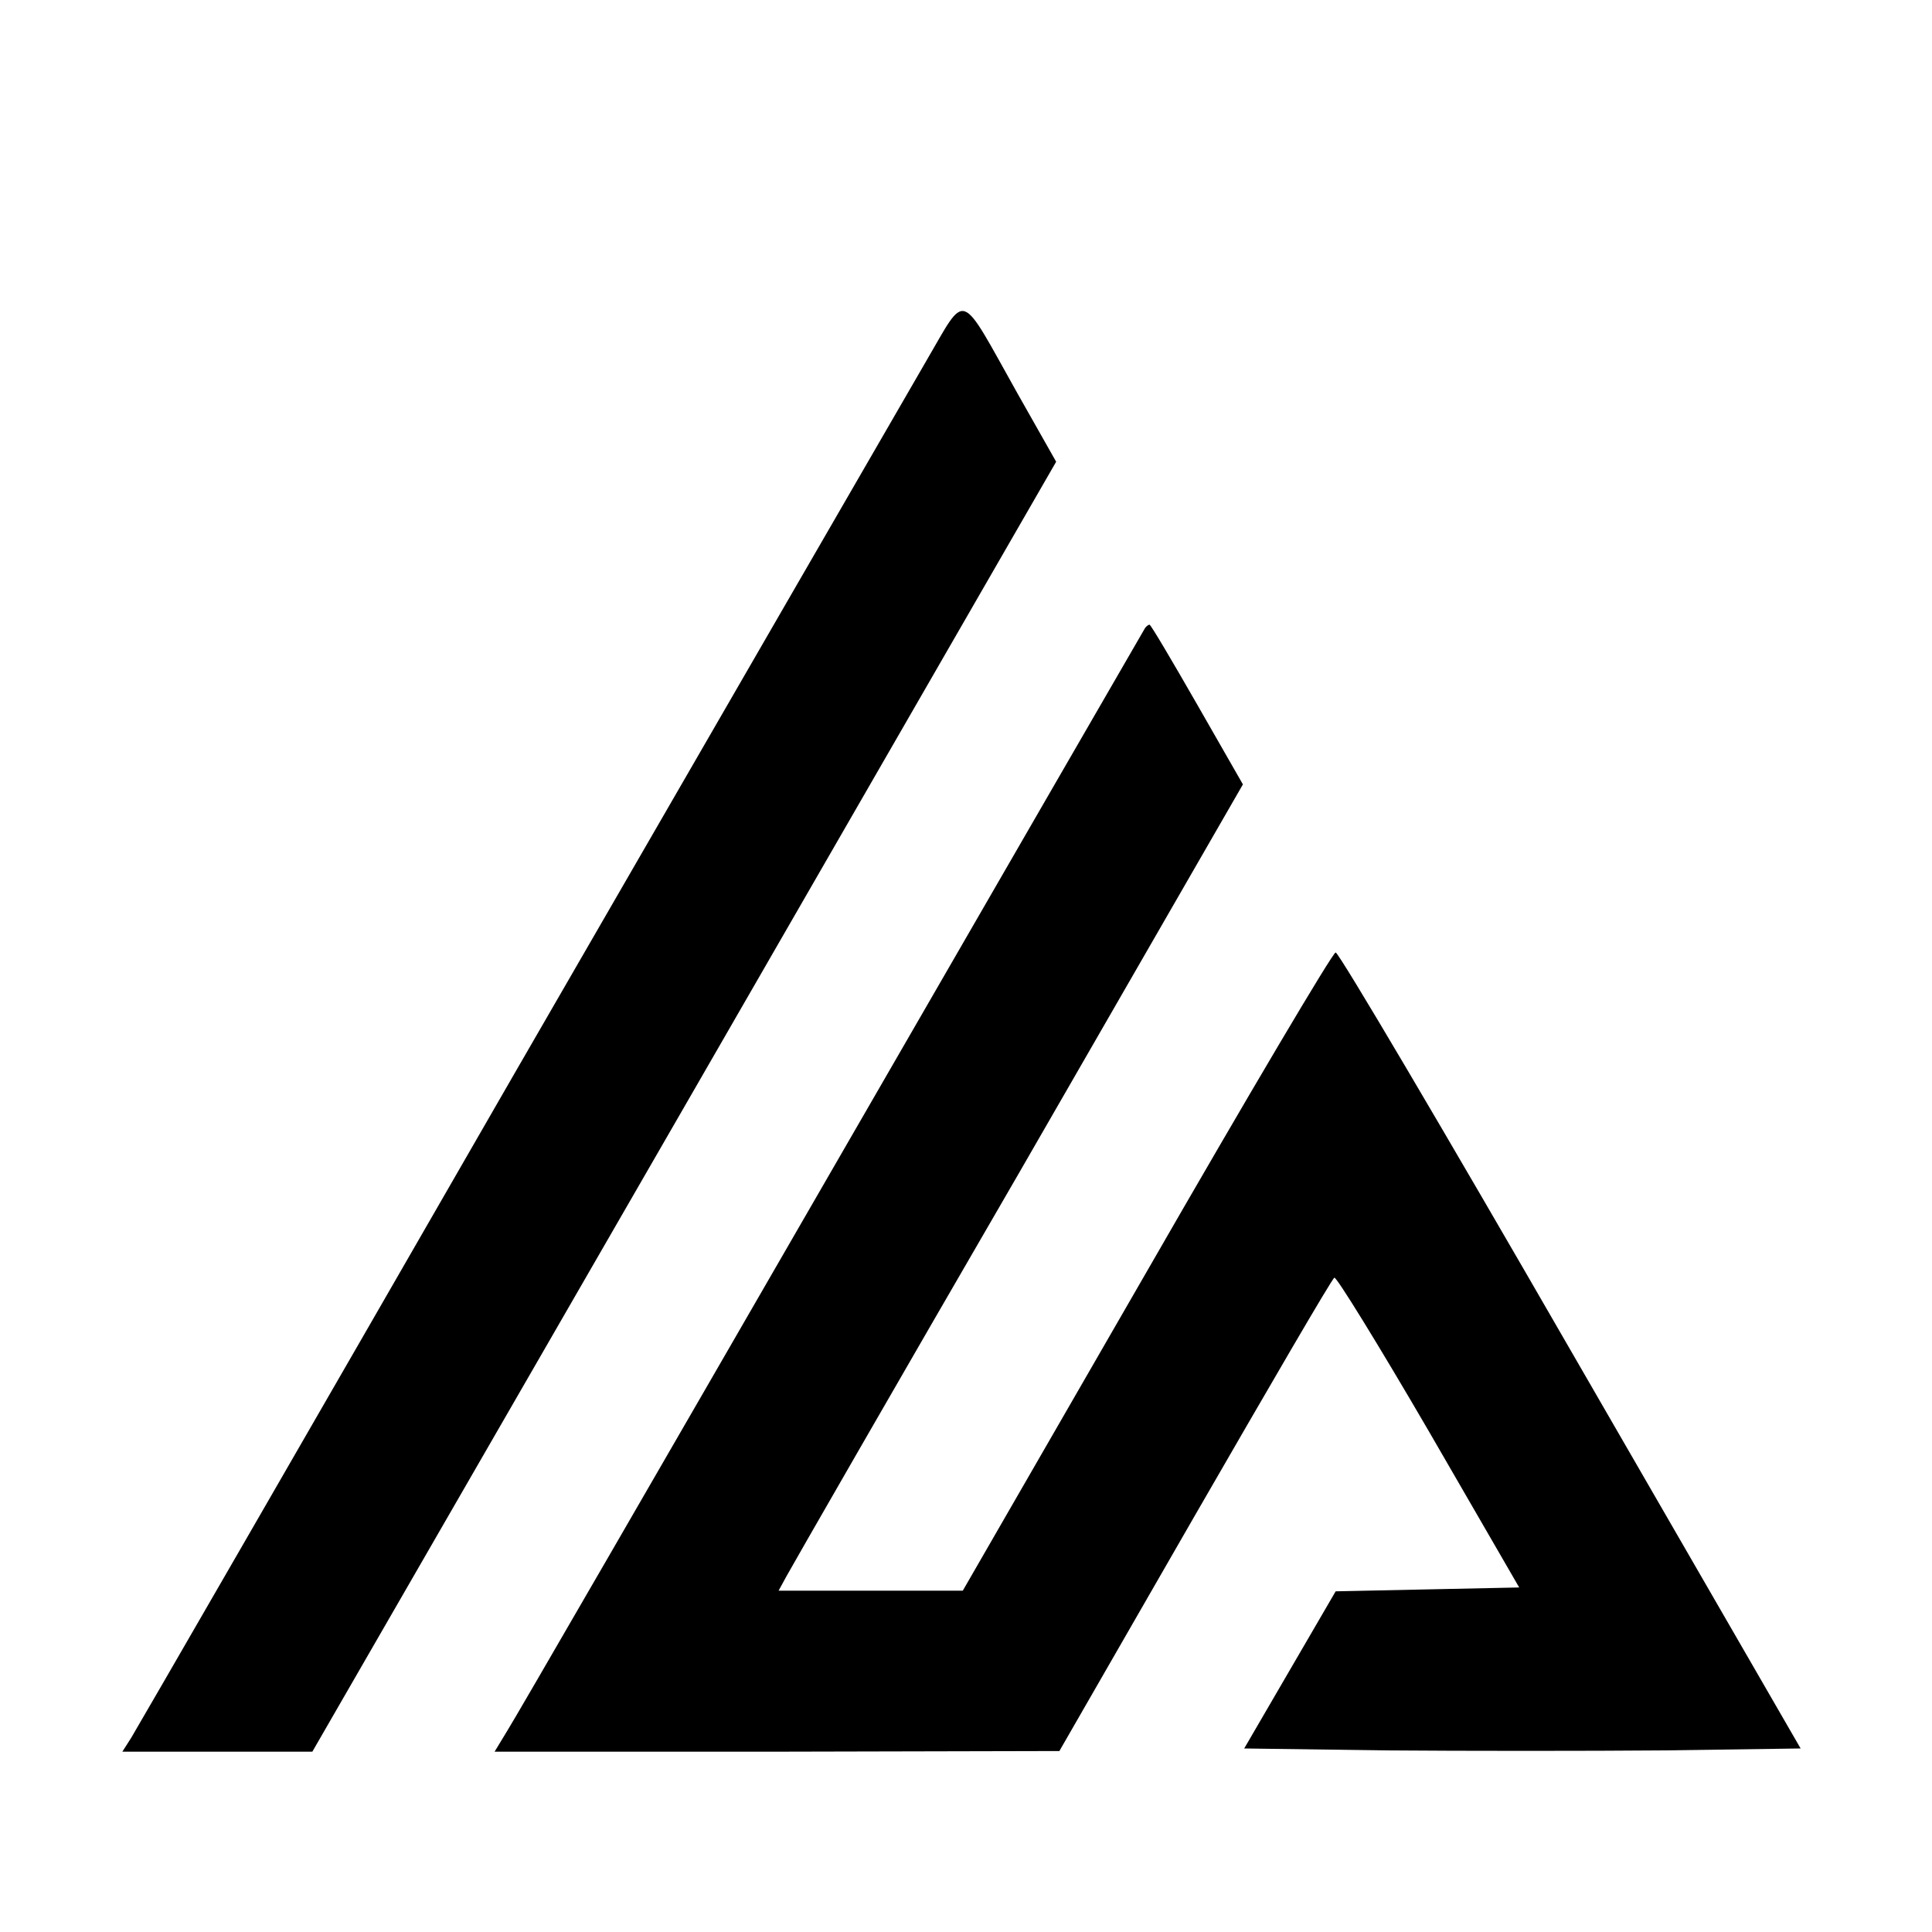
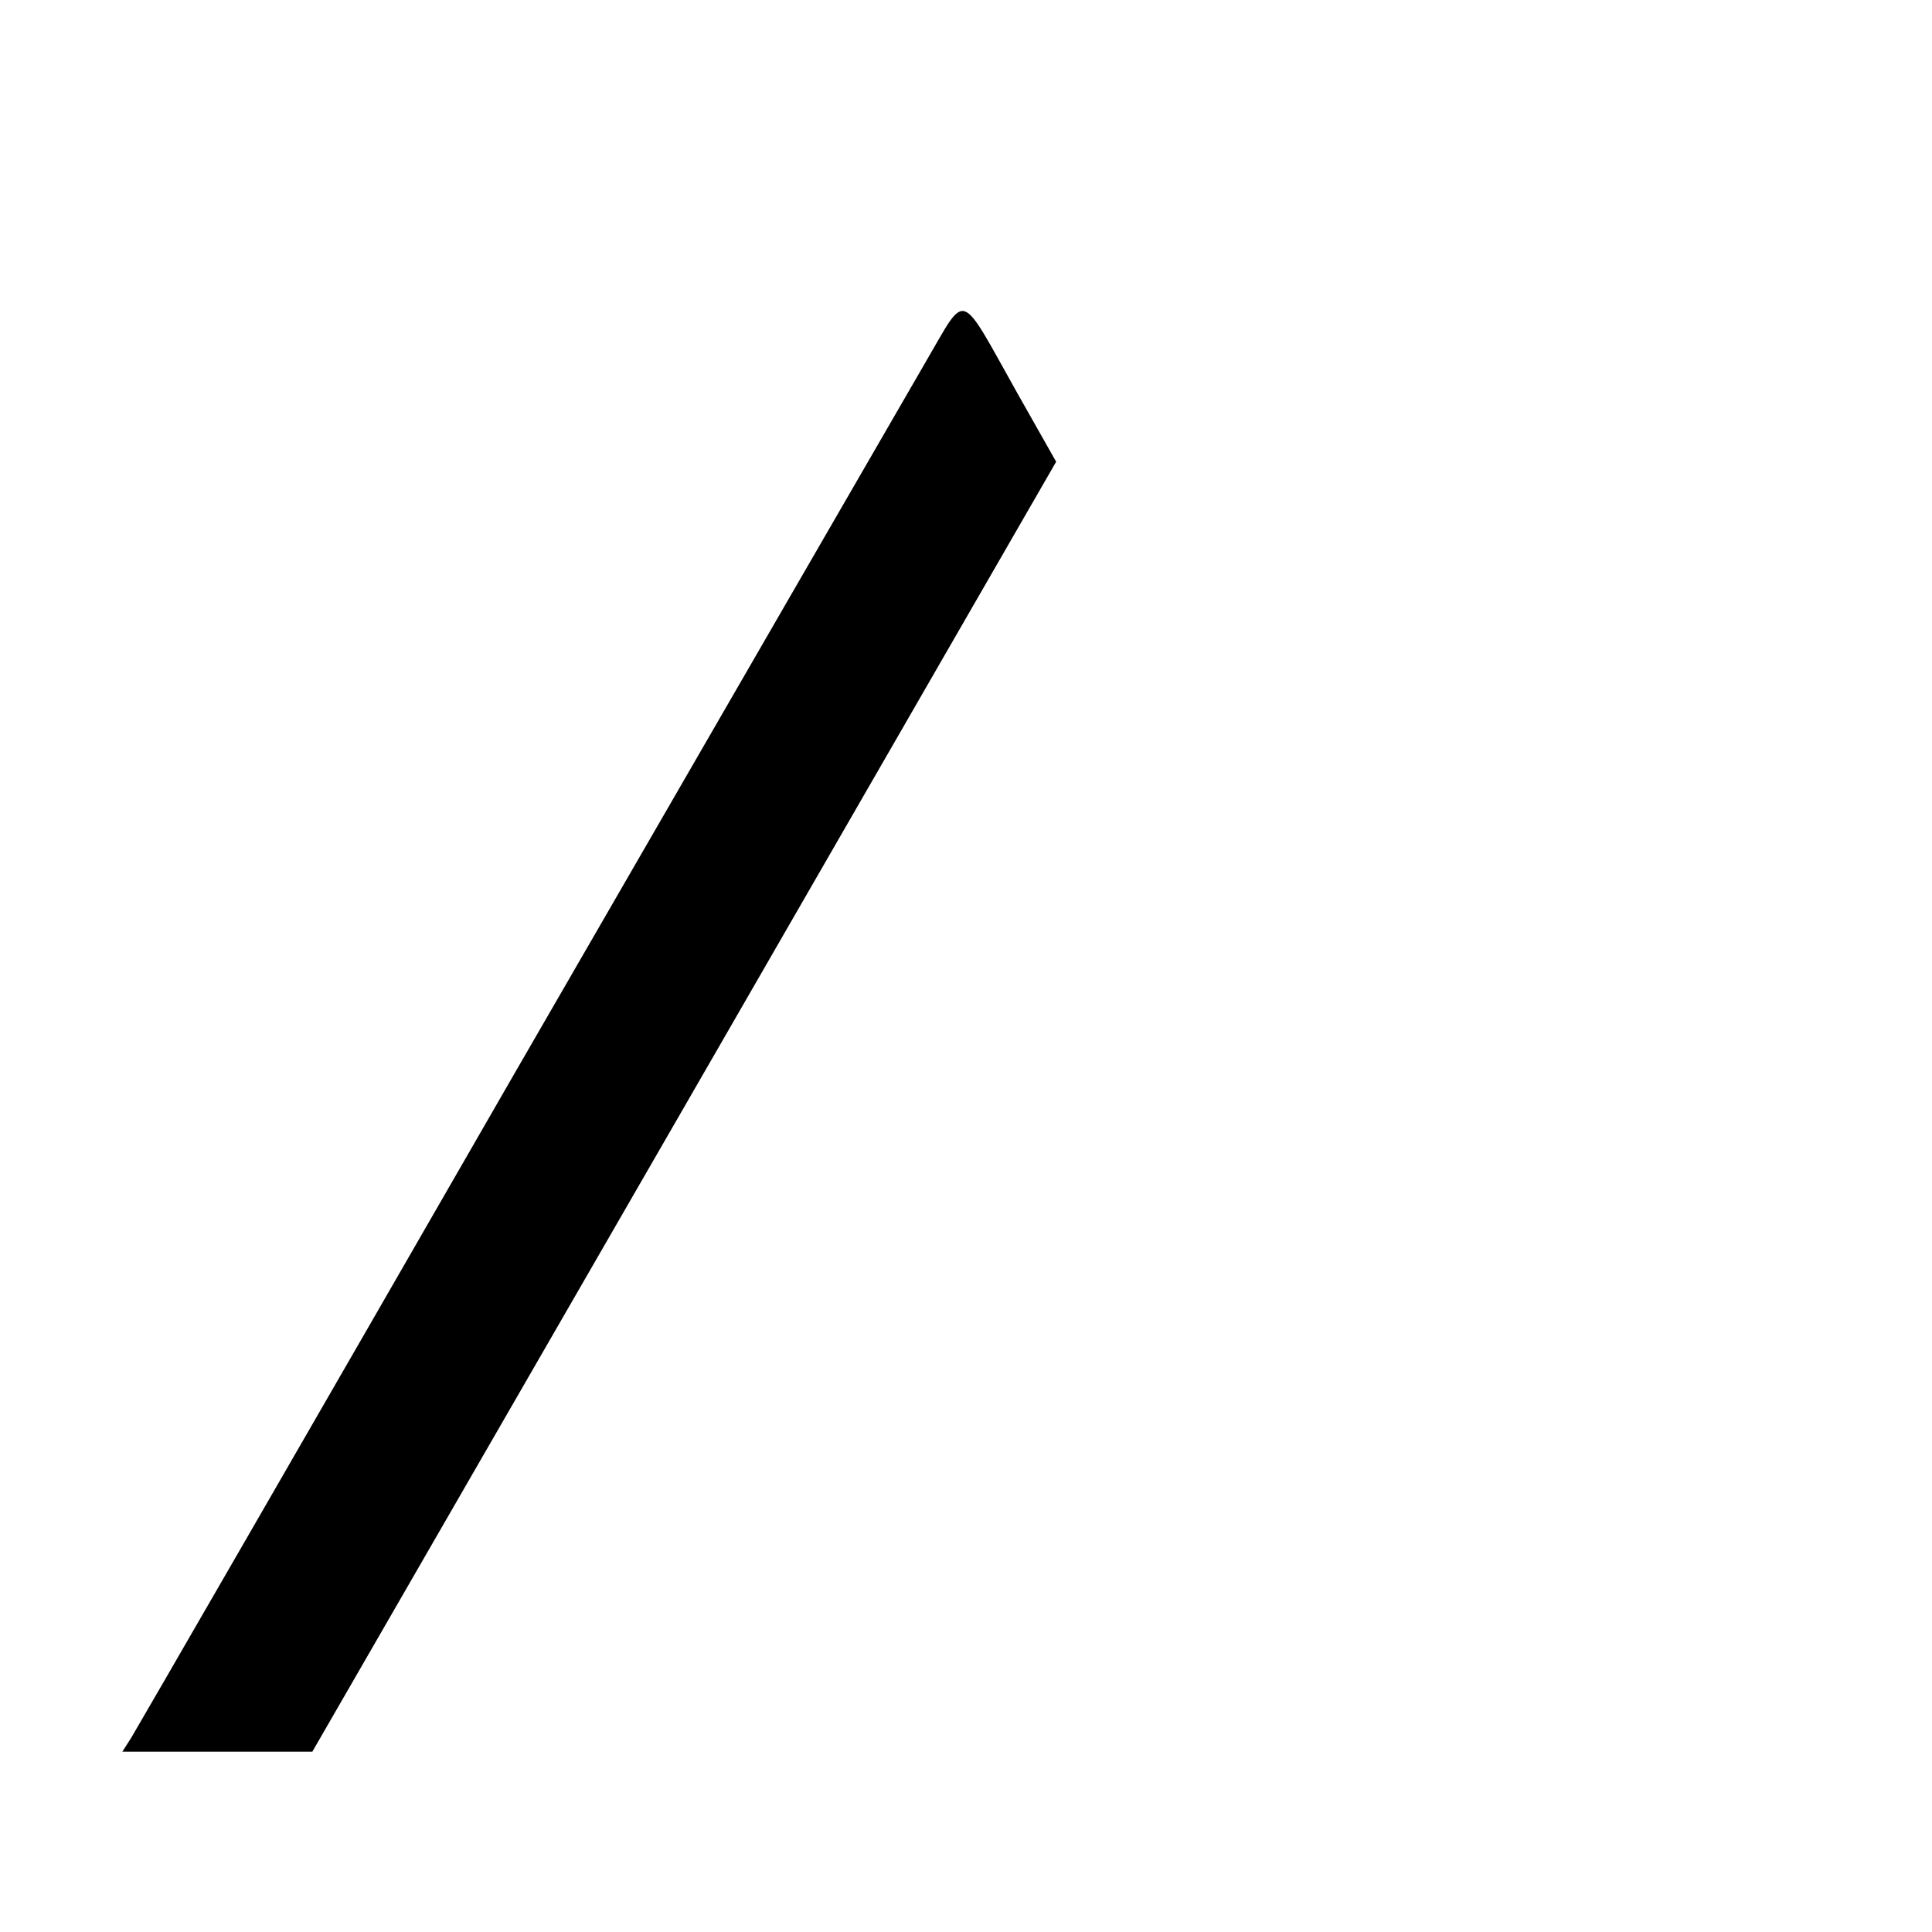
<svg xmlns="http://www.w3.org/2000/svg" version="1.0" width="300pt" height="300pt" viewBox="0 0 300 300" preserveAspectRatio="xMidYMid meet">
  <g transform="translate(0,300) scale(0.1,-0.1)" fill="#000000" stroke="none">
-     <path d="M1438 2439 c-30 -52 -317 -548 -638 -1104 -320 -556 -588 -1020 -596 -1033 l-14 -22 147 0 148 0 578 1002 577 1001 -60 106 c-92 164 -78 159 -142 50z" />
-     <path d="M1777 2023 c-3 -5 -222 -384 -487 -843 -265 -459 -491 -850 -502 -867 l-20 -33 439 0 438 1 210 365 c116 201 213 368 217 370 3 2 69 -105 147 -239 l140 -242 -143 -3 -142 -3 -71 -122 -71 -122 220 -3 c121 -1 315 -1 432 0 l212 3 -357 618 c-196 340 -360 618 -365 618 -4 1 -136 -222 -293 -495 l-286 -496 -143 0 -143 0 12 22 c7 13 169 295 361 626 l348 604 -71 124 c-39 68 -72 124 -74 124 -2 0 -6 -3 -8 -7z" />
+     <path d="M1438 2439 c-30 -52 -317 -548 -638 -1104 -320 -556 -588 -1020 -596 -1033 l-14 -22 147 0 148 0 578 1002 577 1001 -60 106 c-92 164 -78 159 -142 50" />
  </g>
</svg>